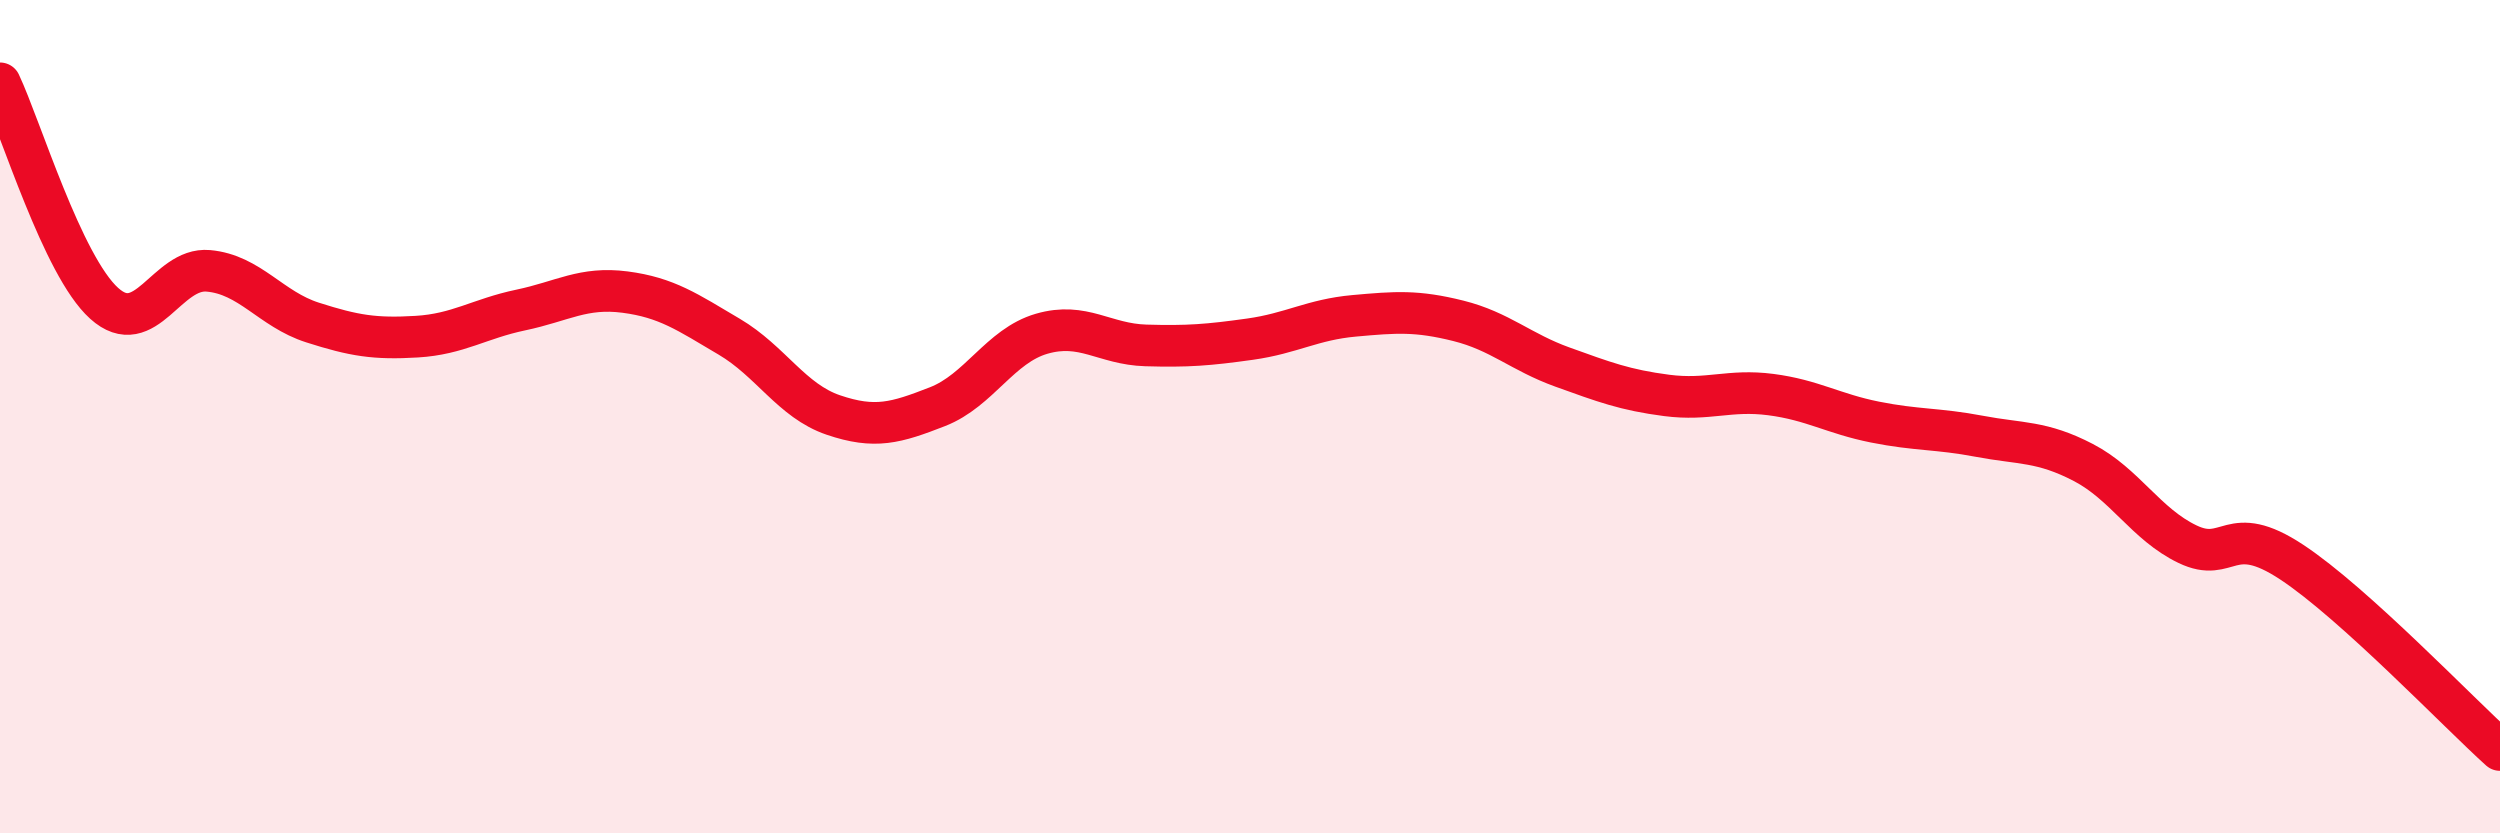
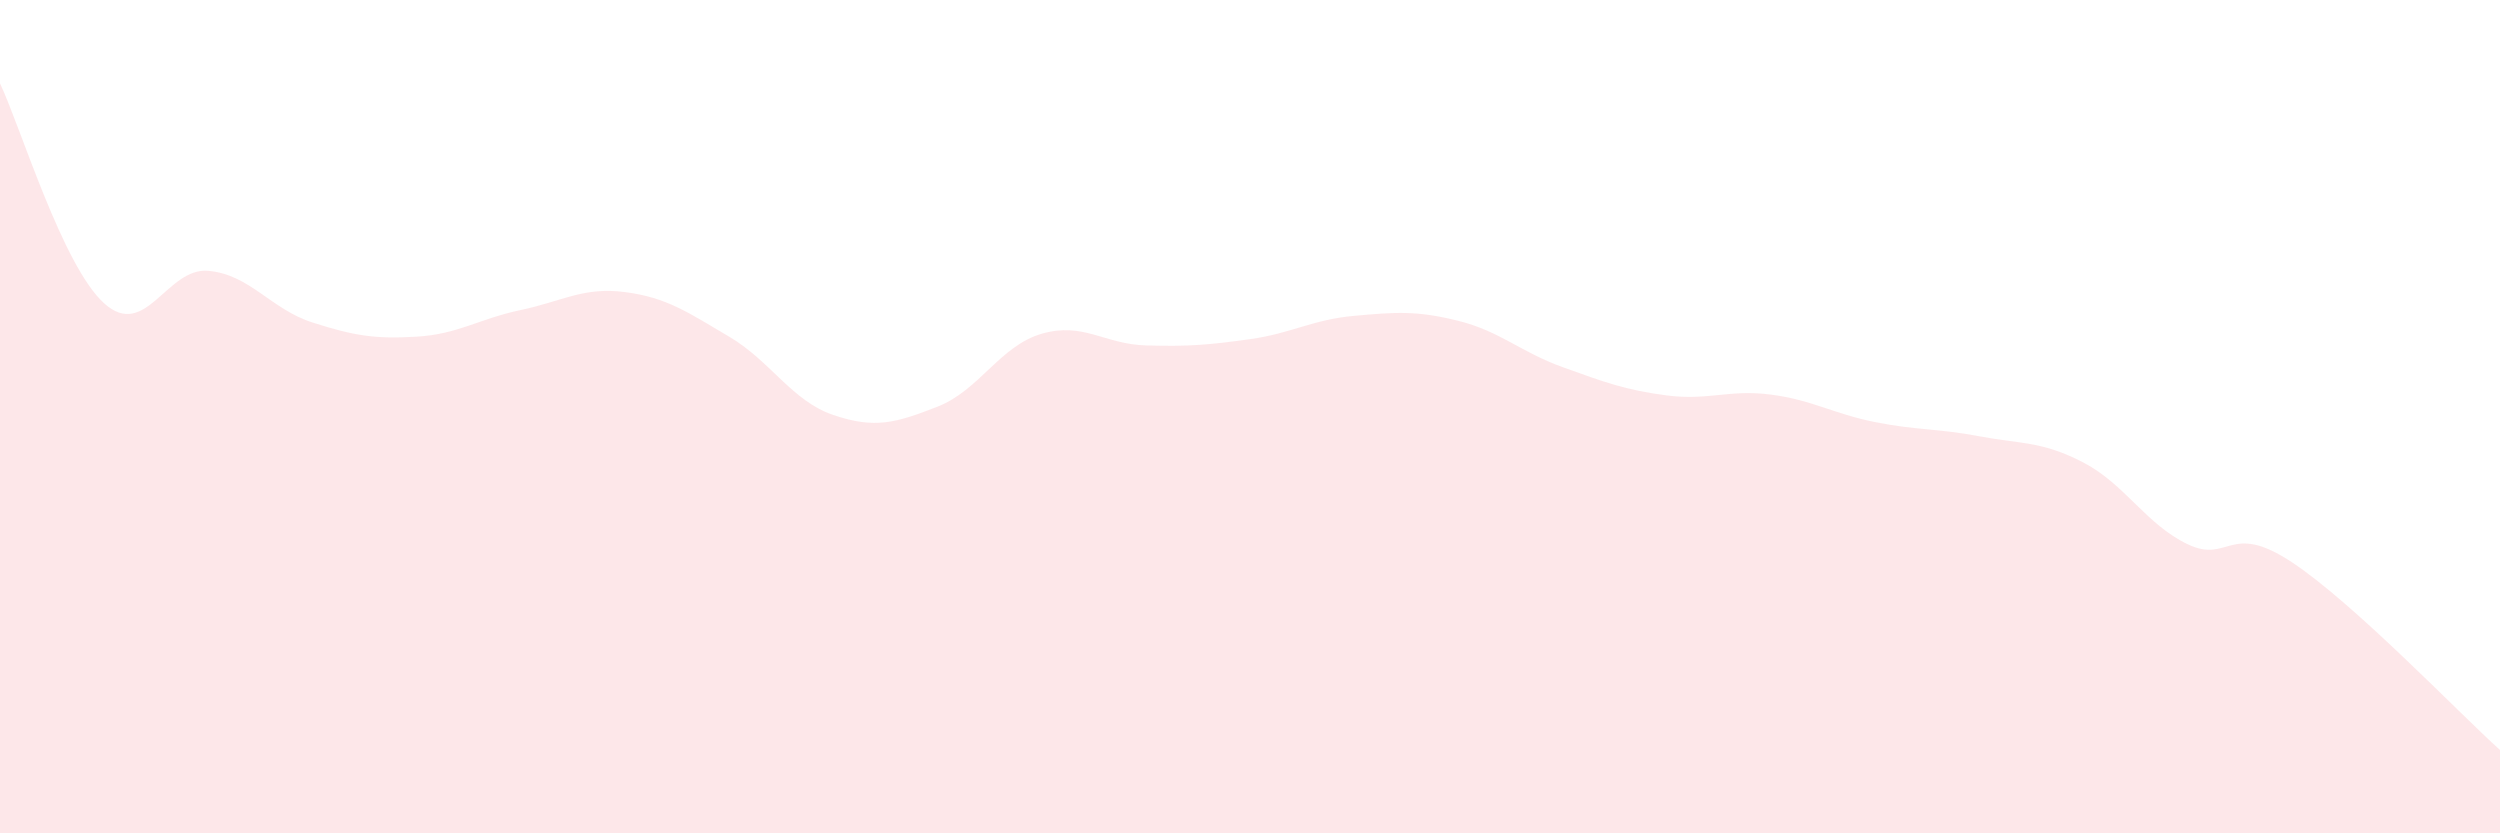
<svg xmlns="http://www.w3.org/2000/svg" width="60" height="20" viewBox="0 0 60 20">
  <path d="M 0,2 C 0.5,3.06 1.5,6.38 2.5,7.28 C 3.5,8.18 4,6.41 5,6.5 C 6,6.59 6.5,7.42 7.5,7.74 C 8.5,8.06 9,8.14 10,8.08 C 11,8.02 11.5,7.65 12.5,7.44 C 13.5,7.23 14,6.88 15,7.01 C 16,7.14 16.5,7.49 17.5,8.08 C 18.5,8.67 19,9.62 20,9.96 C 21,10.3 21.5,10.15 22.5,9.76 C 23.5,9.37 24,8.3 25,8.01 C 26,7.72 26.5,8.26 27.5,8.29 C 28.5,8.32 29,8.28 30,8.14 C 31,8 31.5,7.67 32.5,7.58 C 33.5,7.49 34,7.45 35,7.7 C 36,7.95 36.5,8.45 37.5,8.81 C 38.5,9.17 39,9.36 40,9.49 C 41,9.62 41.5,9.34 42.5,9.47 C 43.5,9.6 44,9.93 45,10.13 C 46,10.33 46.5,10.28 47.5,10.47 C 48.5,10.66 49,10.58 50,11.1 C 51,11.62 51.5,12.58 52.5,13.06 C 53.5,13.54 53.5,12.5 55,13.49 C 56.5,14.48 59,17.1 60,18L60 20L0 20Z" fill="#EB0A25" opacity="0.1" stroke-linecap="round" stroke-linejoin="round" />
-   <path d="M 0,2 C 0.5,3.06 1.5,6.38 2.5,7.28 C 3.5,8.18 4,6.41 5,6.5 C 6,6.59 6.5,7.42 7.5,7.74 C 8.5,8.06 9,8.14 10,8.08 C 11,8.02 11.5,7.65 12.5,7.44 C 13.5,7.23 14,6.88 15,7.01 C 16,7.14 16.5,7.49 17.5,8.08 C 18.5,8.67 19,9.62 20,9.96 C 21,10.3 21.5,10.15 22.5,9.76 C 23.5,9.37 24,8.3 25,8.01 C 26,7.72 26.5,8.26 27.5,8.29 C 28.5,8.32 29,8.28 30,8.14 C 31,8 31.5,7.67 32.5,7.58 C 33.5,7.49 34,7.45 35,7.7 C 36,7.95 36.5,8.45 37.5,8.81 C 38.5,9.17 39,9.36 40,9.49 C 41,9.62 41.5,9.34 42.5,9.47 C 43.5,9.6 44,9.93 45,10.13 C 46,10.33 46.5,10.28 47.5,10.47 C 48.5,10.66 49,10.58 50,11.1 C 51,11.62 51.5,12.58 52.5,13.06 C 53.5,13.54 53.5,12.5 55,13.49 C 56.5,14.48 59,17.1 60,18" stroke="#EB0A25" stroke-width="1" fill="none" stroke-linecap="round" stroke-linejoin="round" />
</svg>